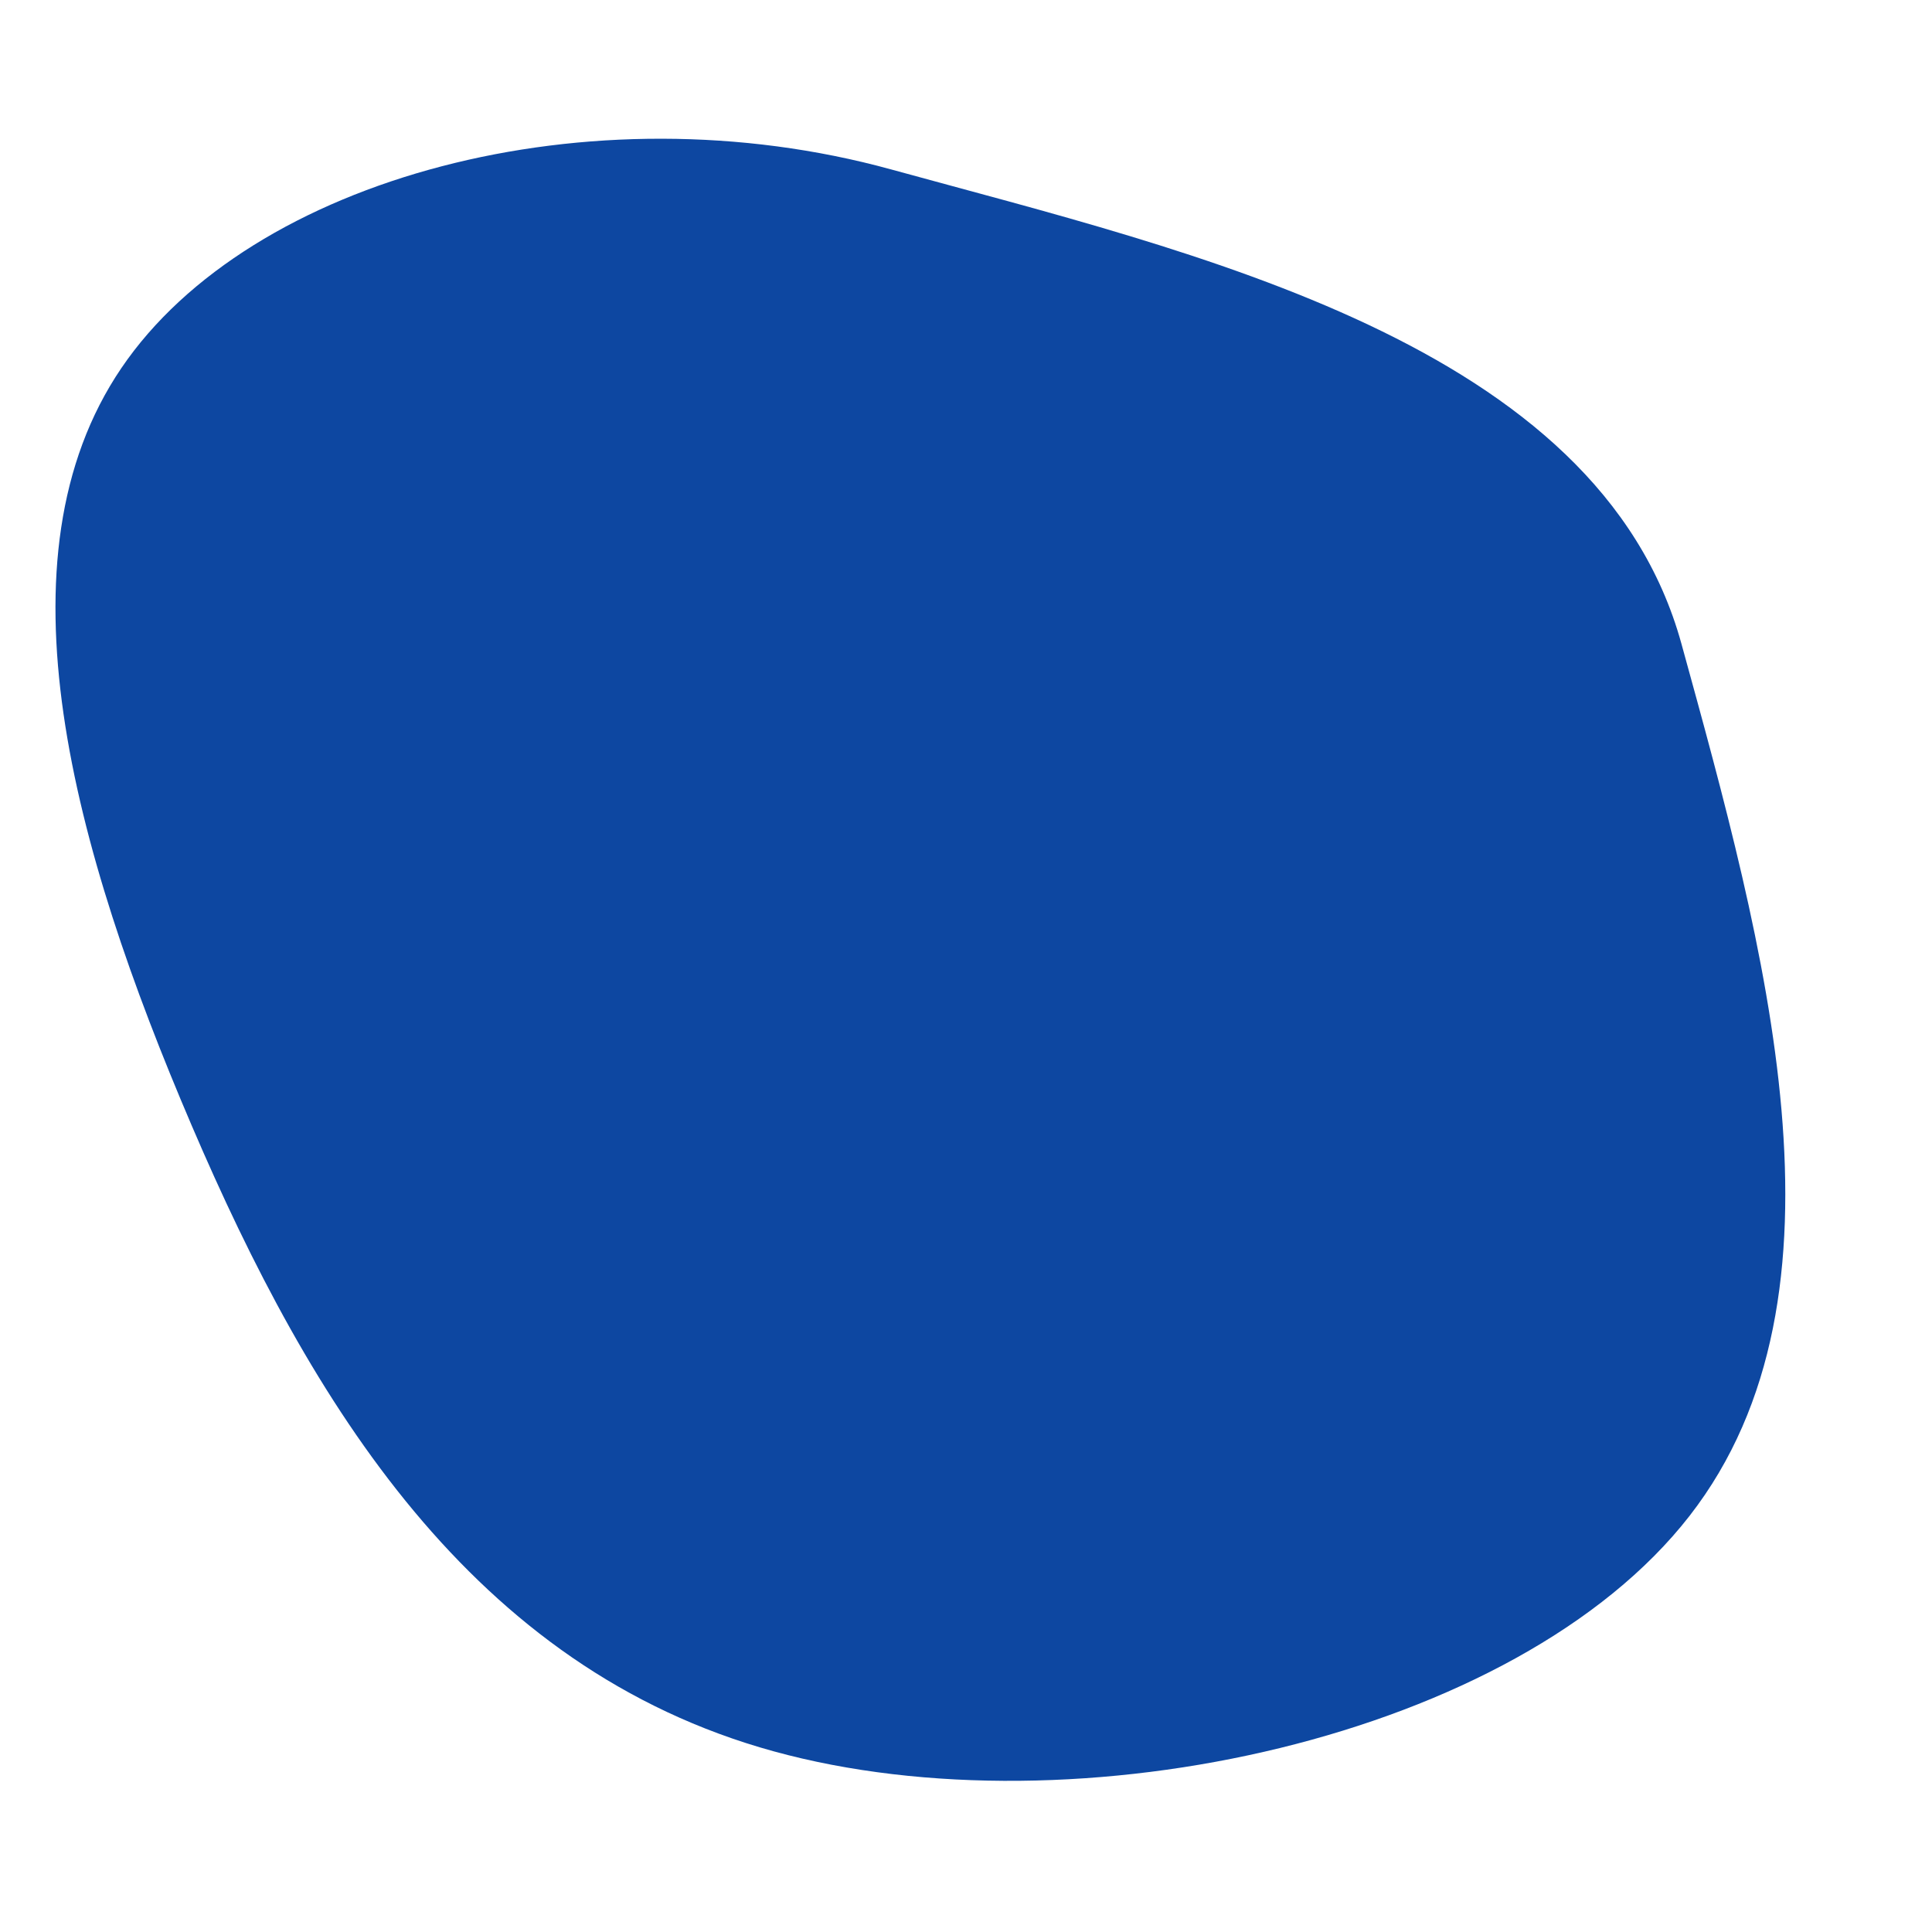
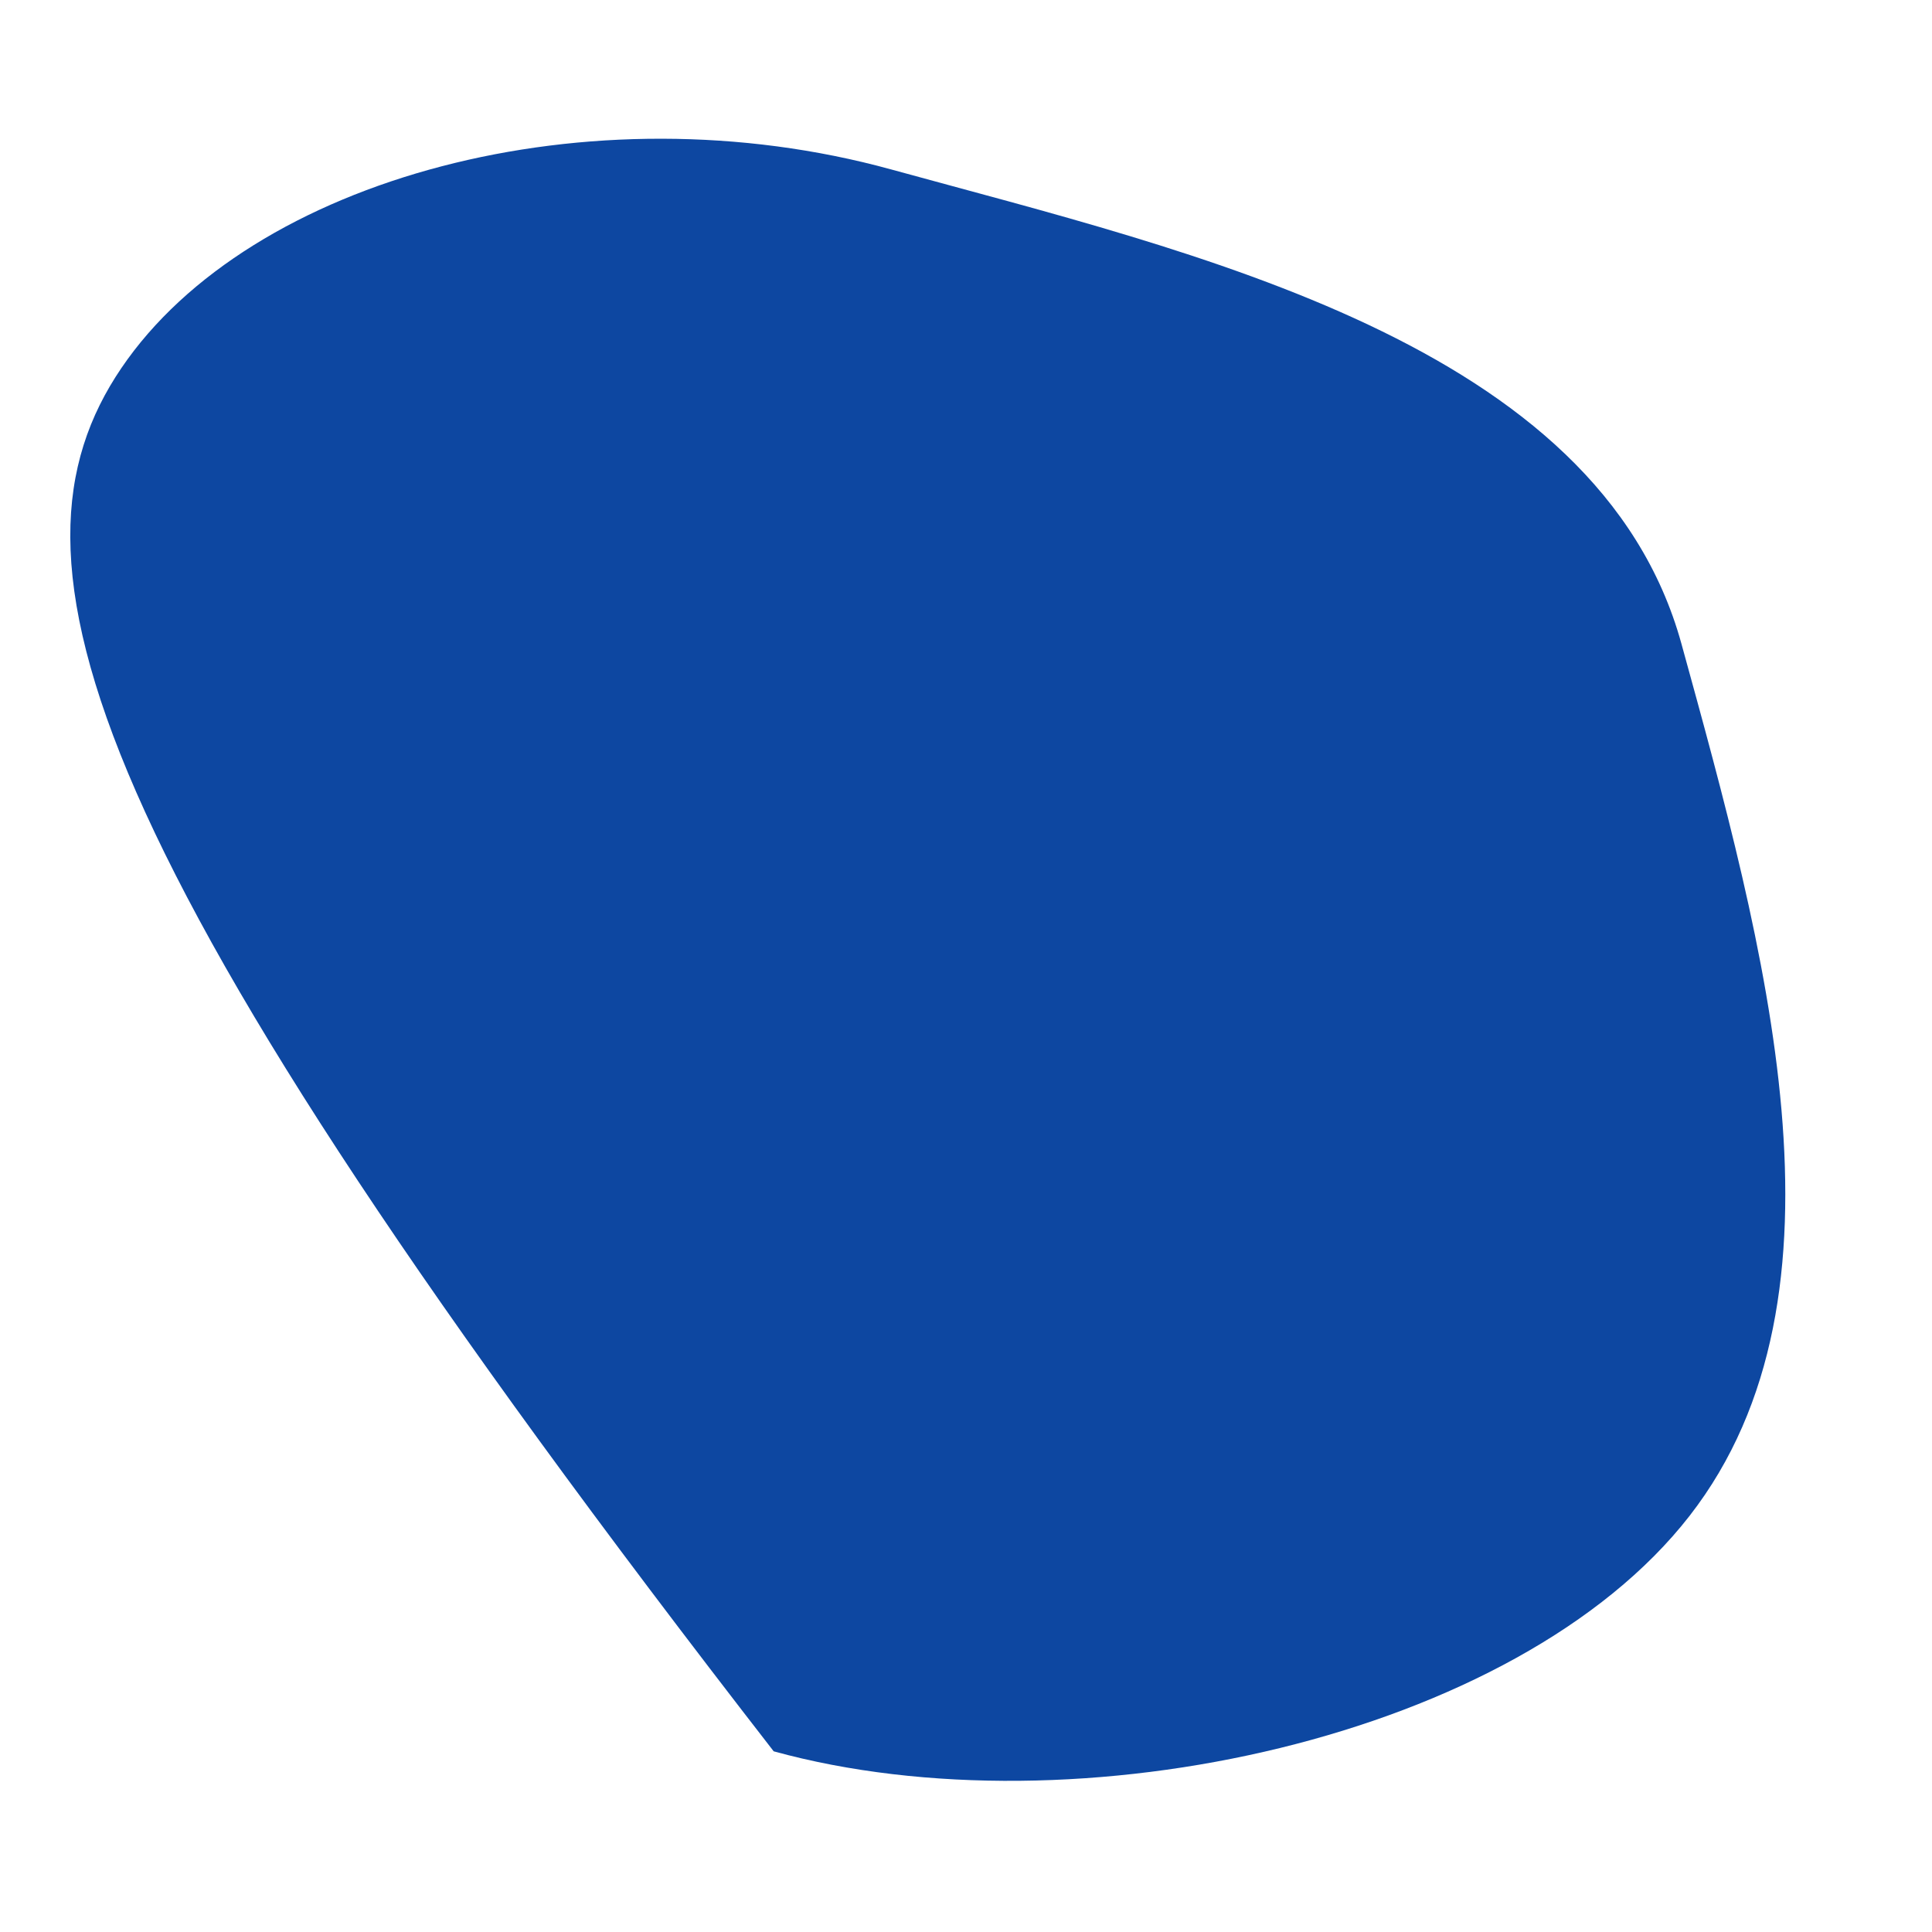
<svg xmlns="http://www.w3.org/2000/svg" width="100%" height="100%" viewBox="0 0 500 500">
-   <path fill="#0d47a1" d="M435.173,166.67C456.661,244.739,481.97,334.8,437.263,392.297C392.556,449.794,278.299,474.728,200.23,453.24C122.161,431.752,80.373,363.1,49.608,291.282C18.843,219.464,-1.998,144.481,31.417,95.251C64.833,46.021,152.61,22.374,230.678,43.861C308.747,65.349,413.684,88.601,435.173,166.67Z" />
+   <path fill="#0d47a1" d="M435.173,166.67C456.661,244.739,481.97,334.8,437.263,392.297C392.556,449.794,278.299,474.728,200.23,453.24C18.843,219.464,-1.998,144.481,31.417,95.251C64.833,46.021,152.61,22.374,230.678,43.861C308.747,65.349,413.684,88.601,435.173,166.67Z" />
</svg>